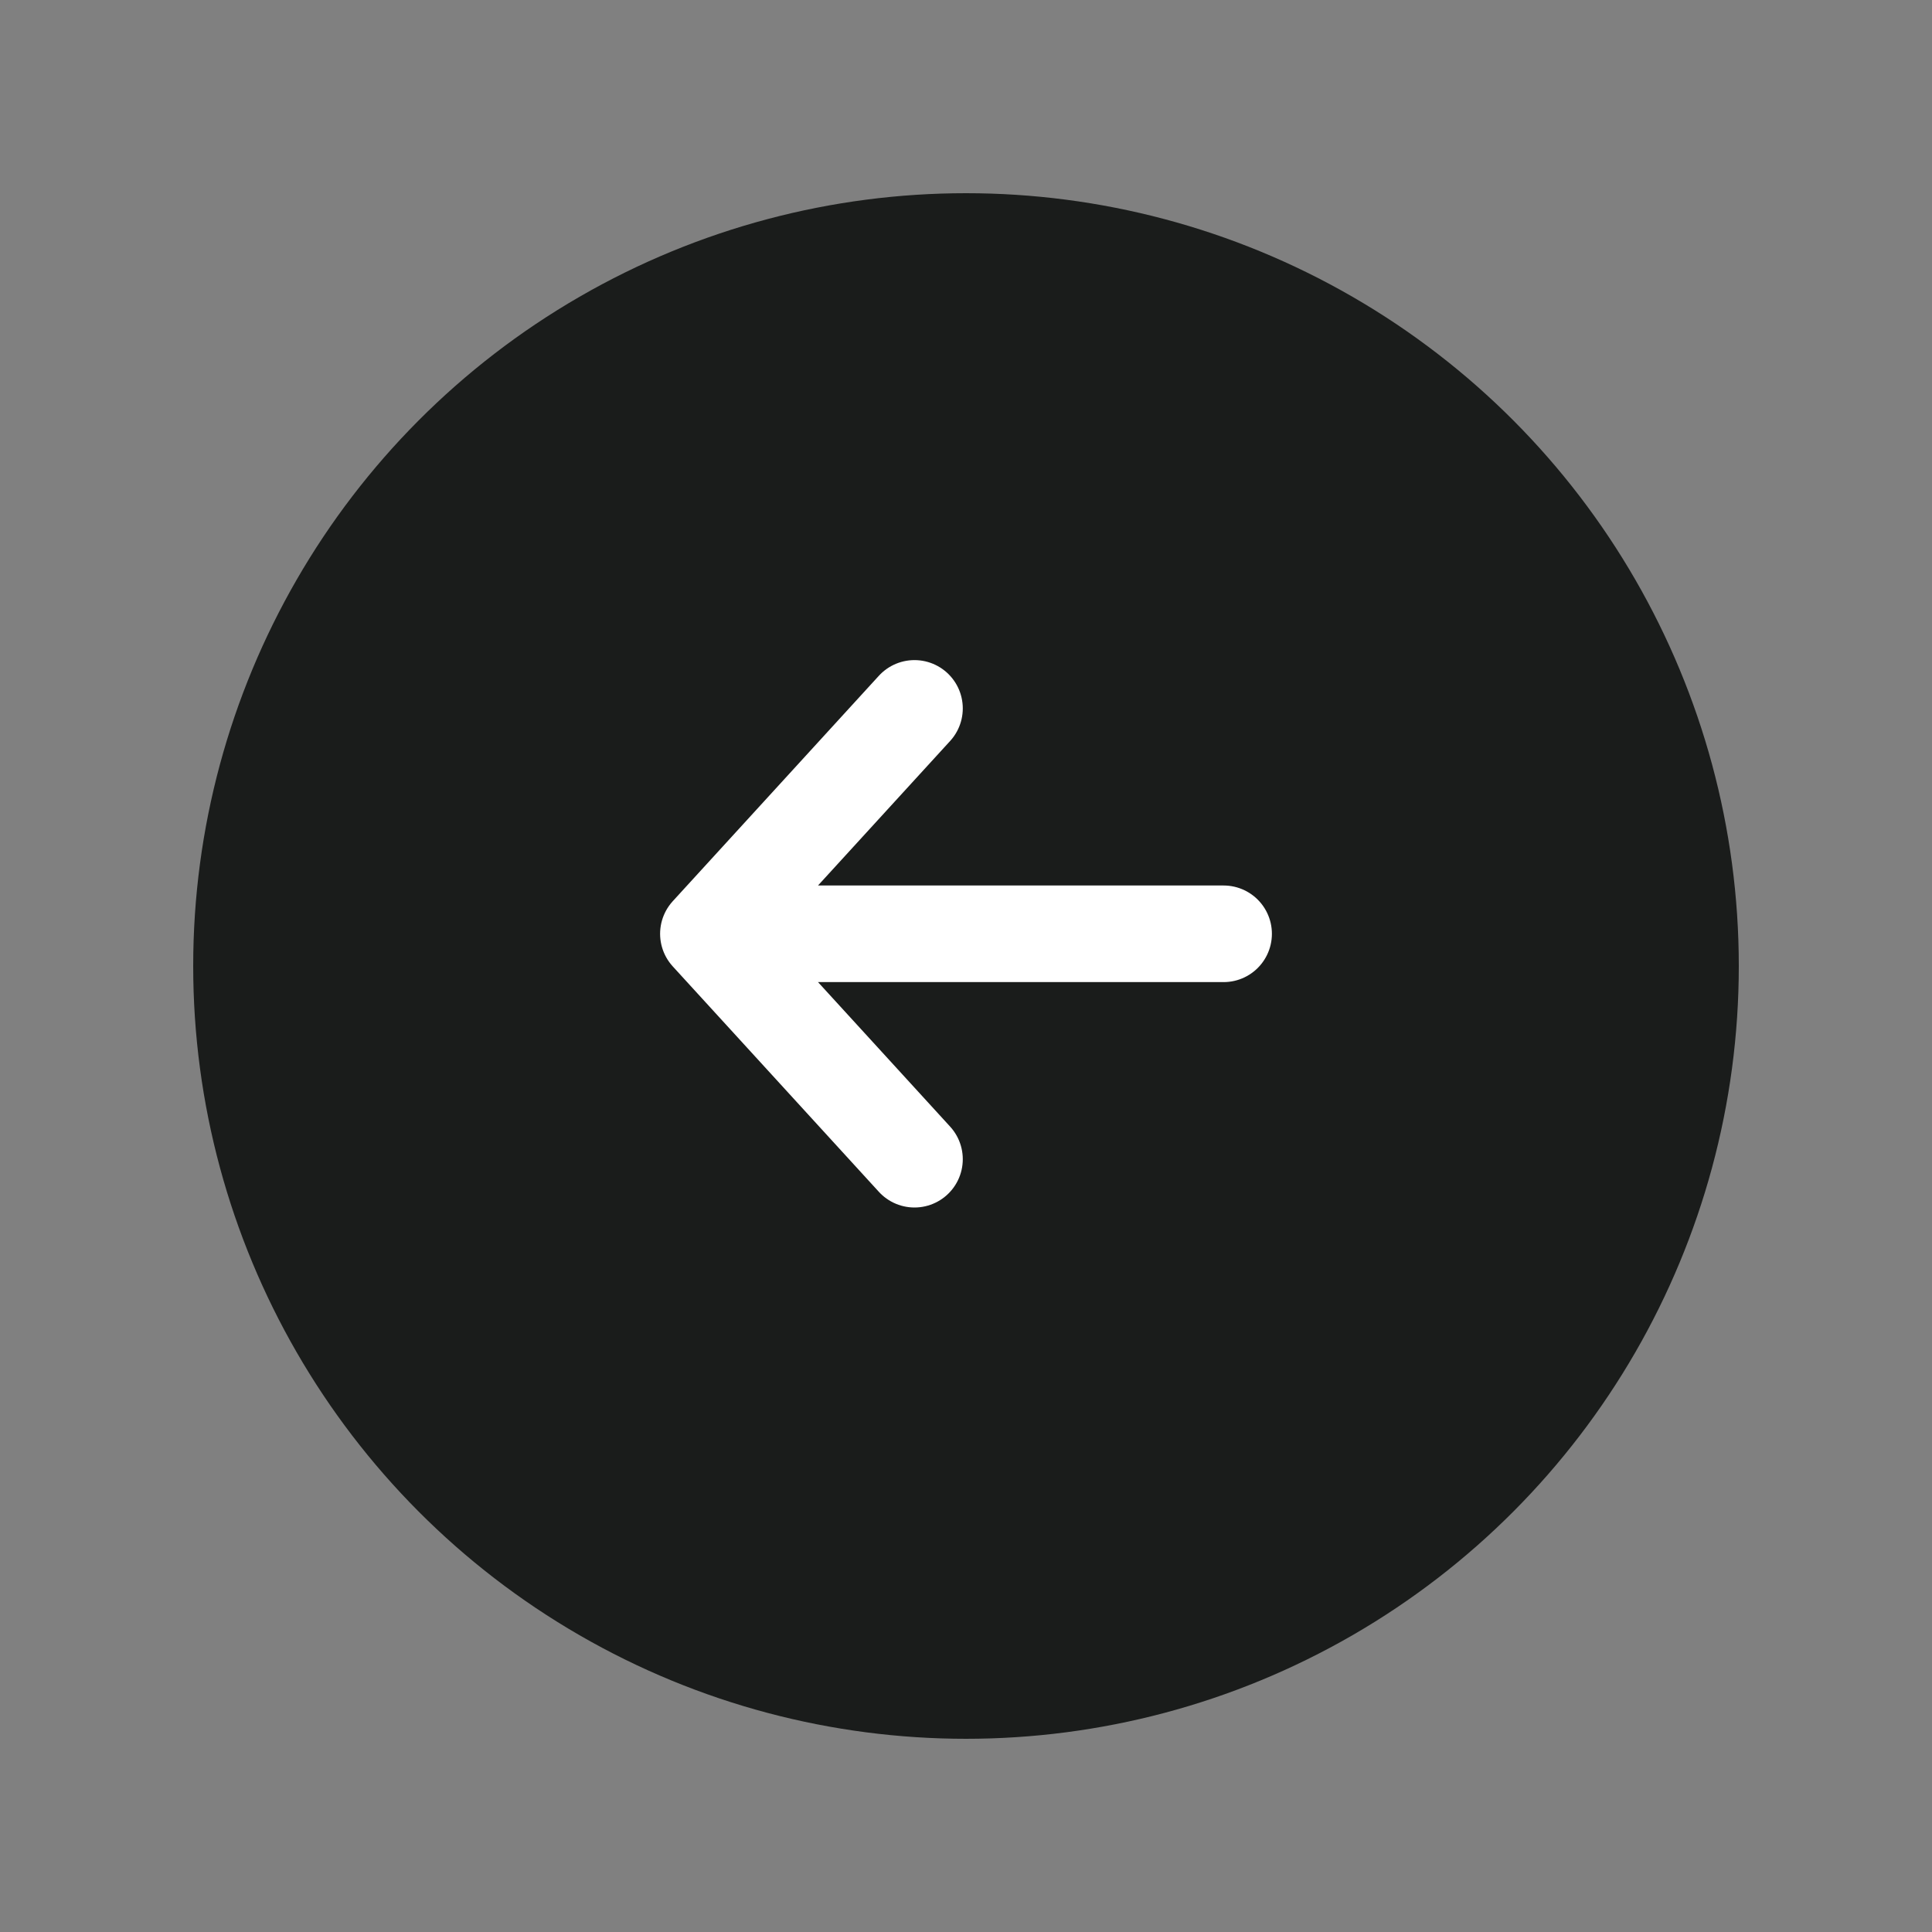
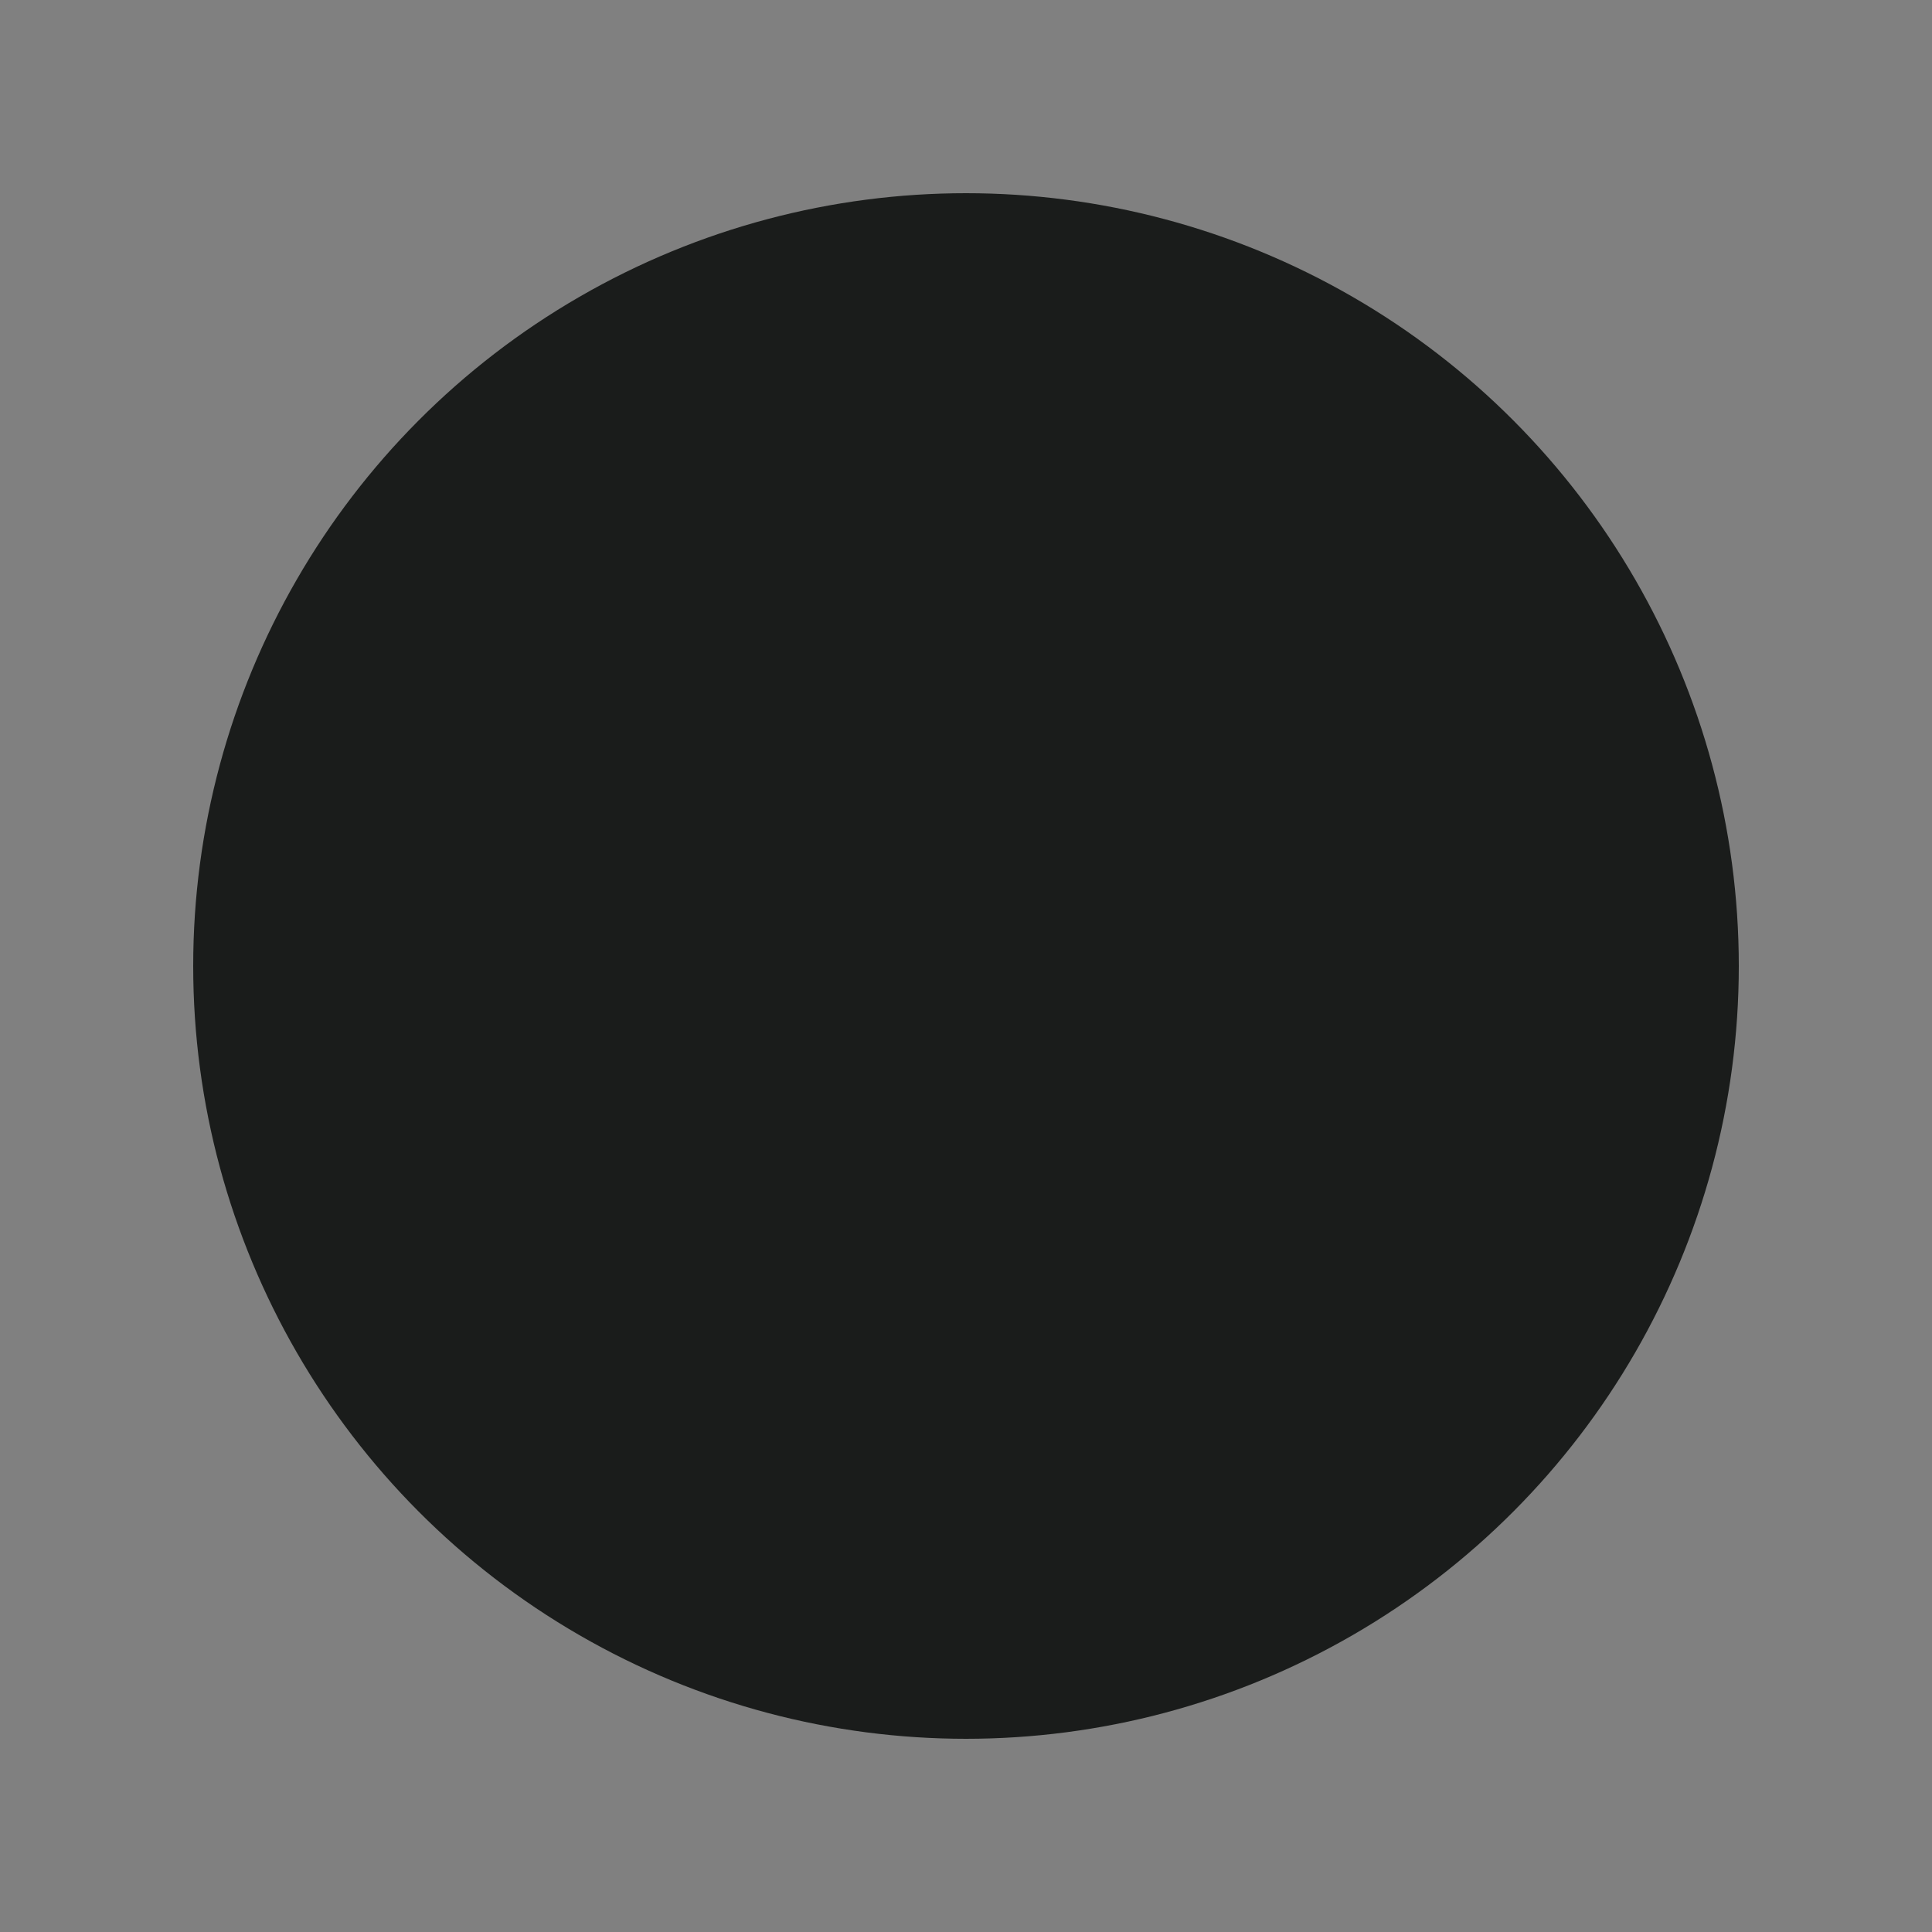
<svg xmlns="http://www.w3.org/2000/svg" width="30" height="30" viewBox="0 0 30 30" fill="none">
  <rect x="0" y="0" width="30" height="30" fill="#808080" stroke="none" />
  <circle cx="15" cy="15" r="12" fill="#1A1C1B" />
-   <path d="M19 14.5L11 14.5M11 14.5L14.2 18M11 14.5L14.2 11" stroke="white" stroke-width="1.5" stroke-linecap="round" stroke-linejoin="round" />
</svg>